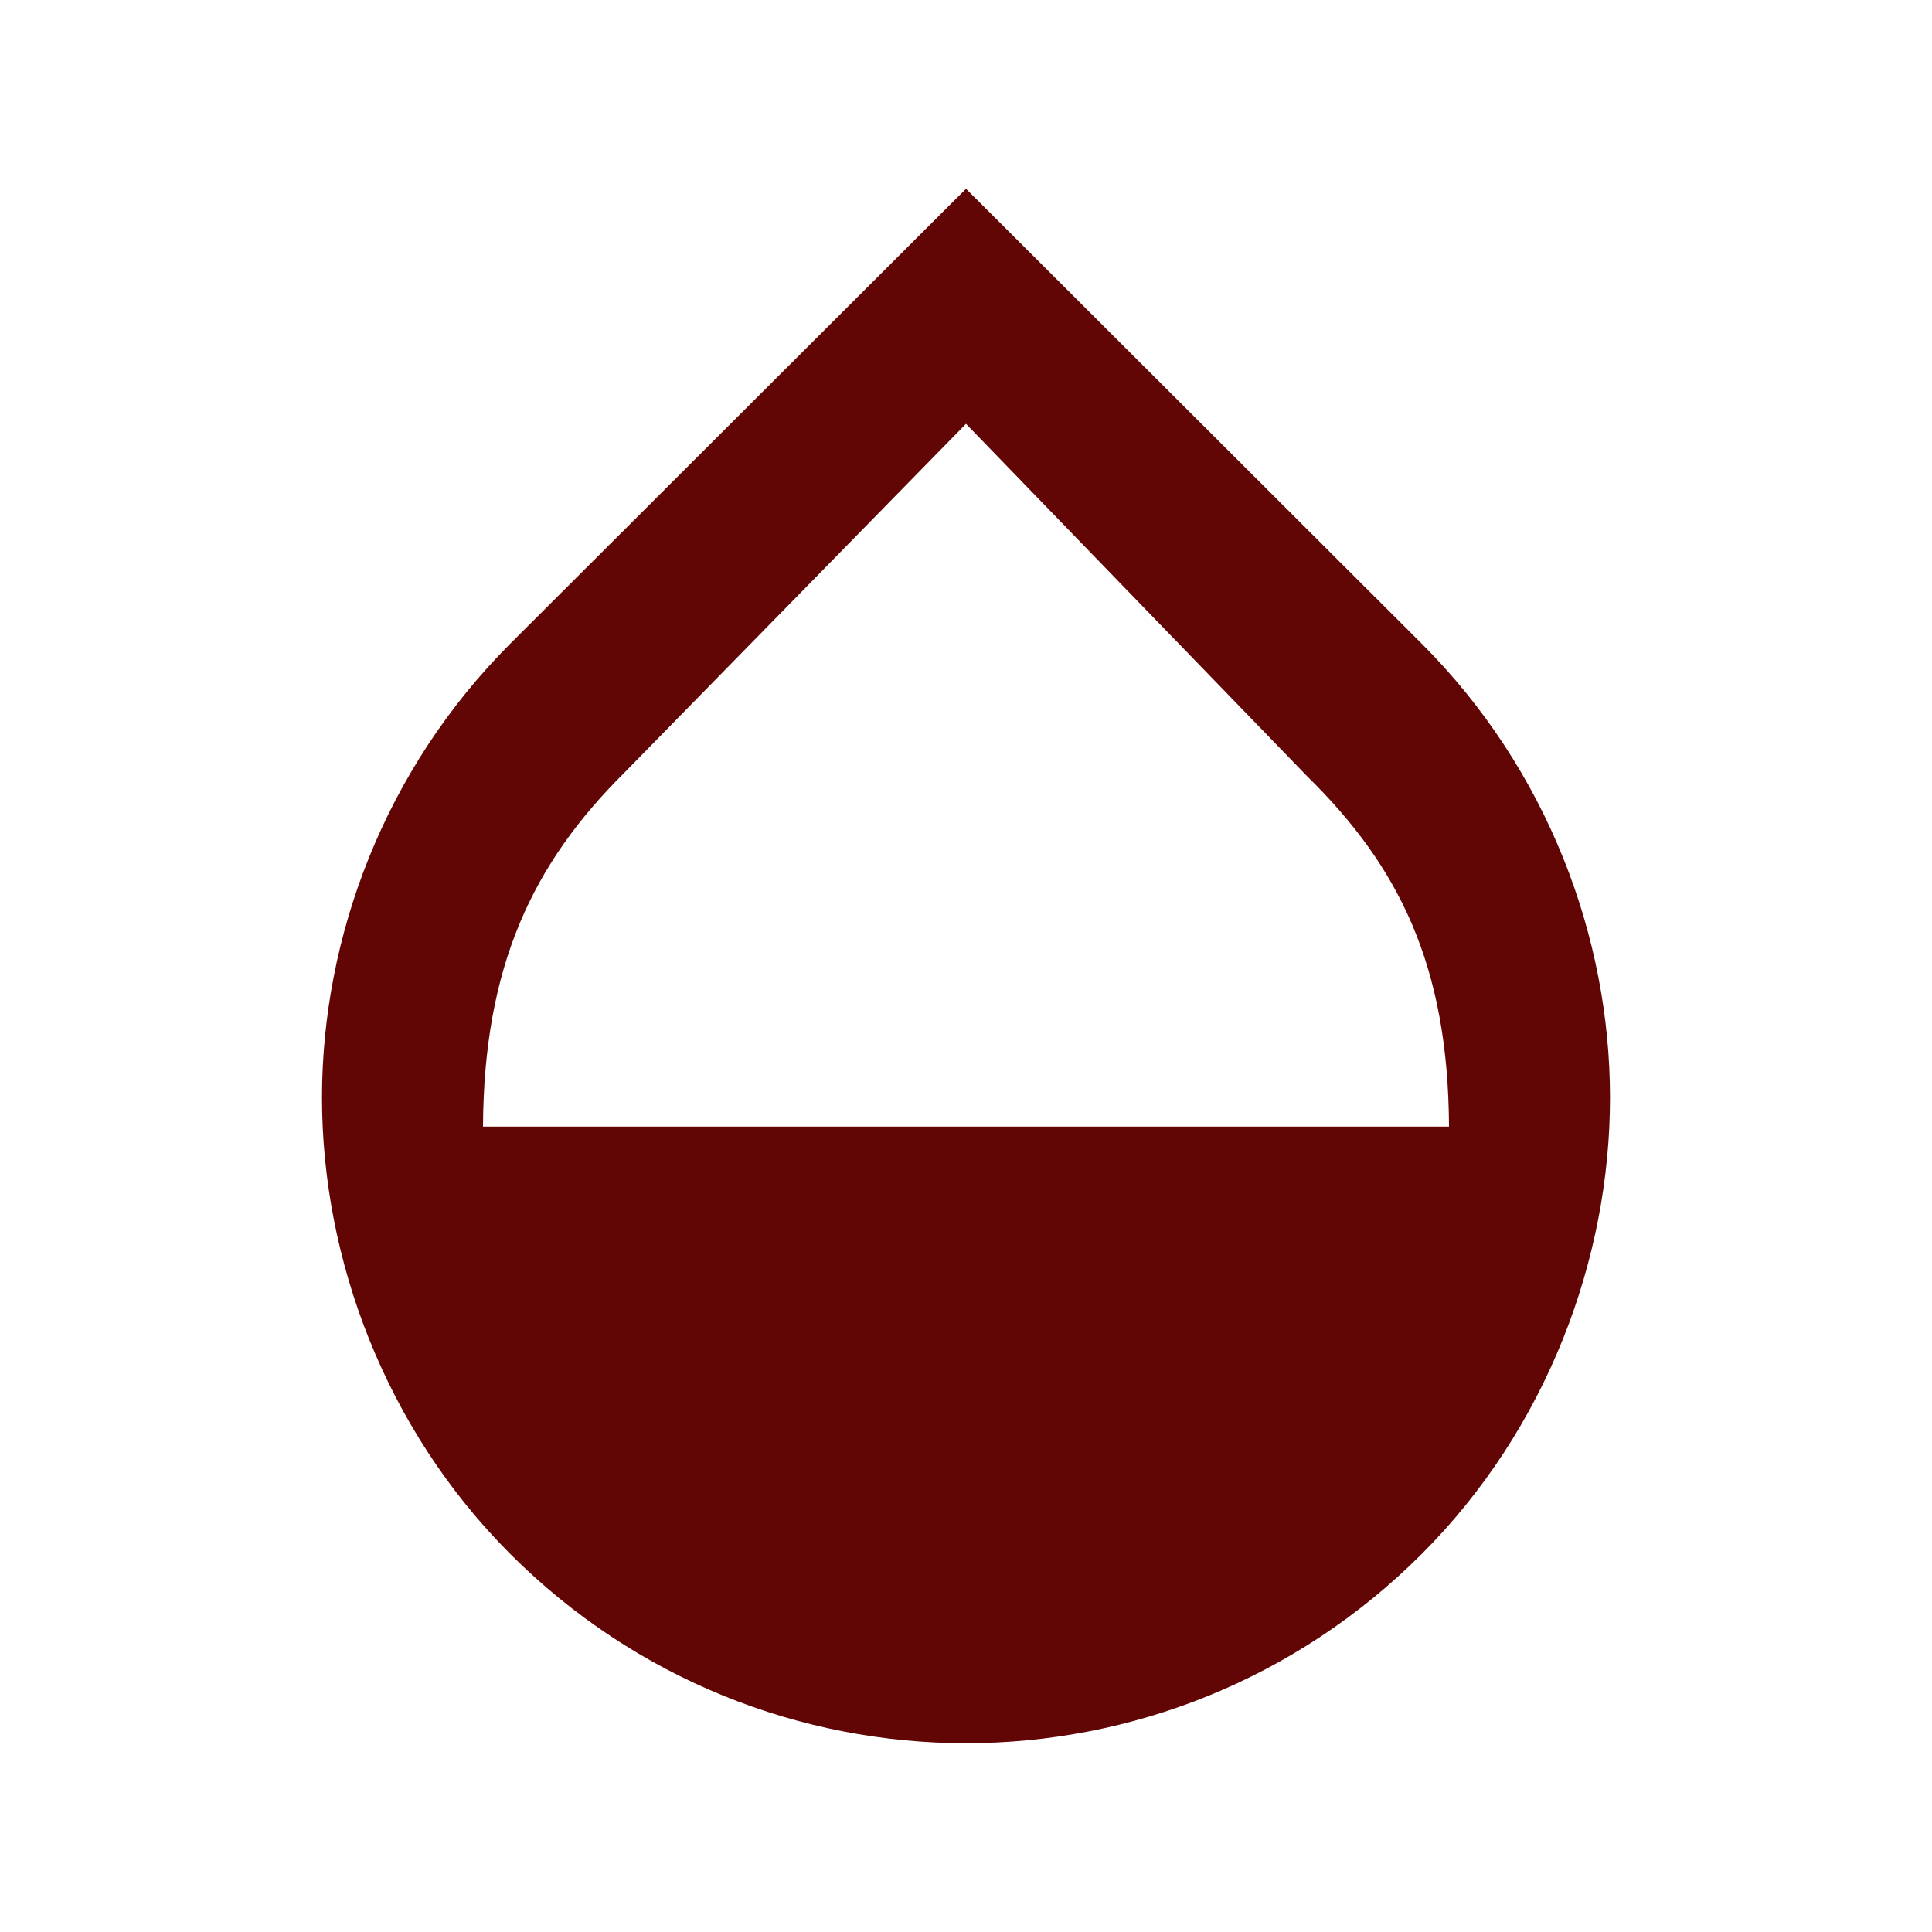
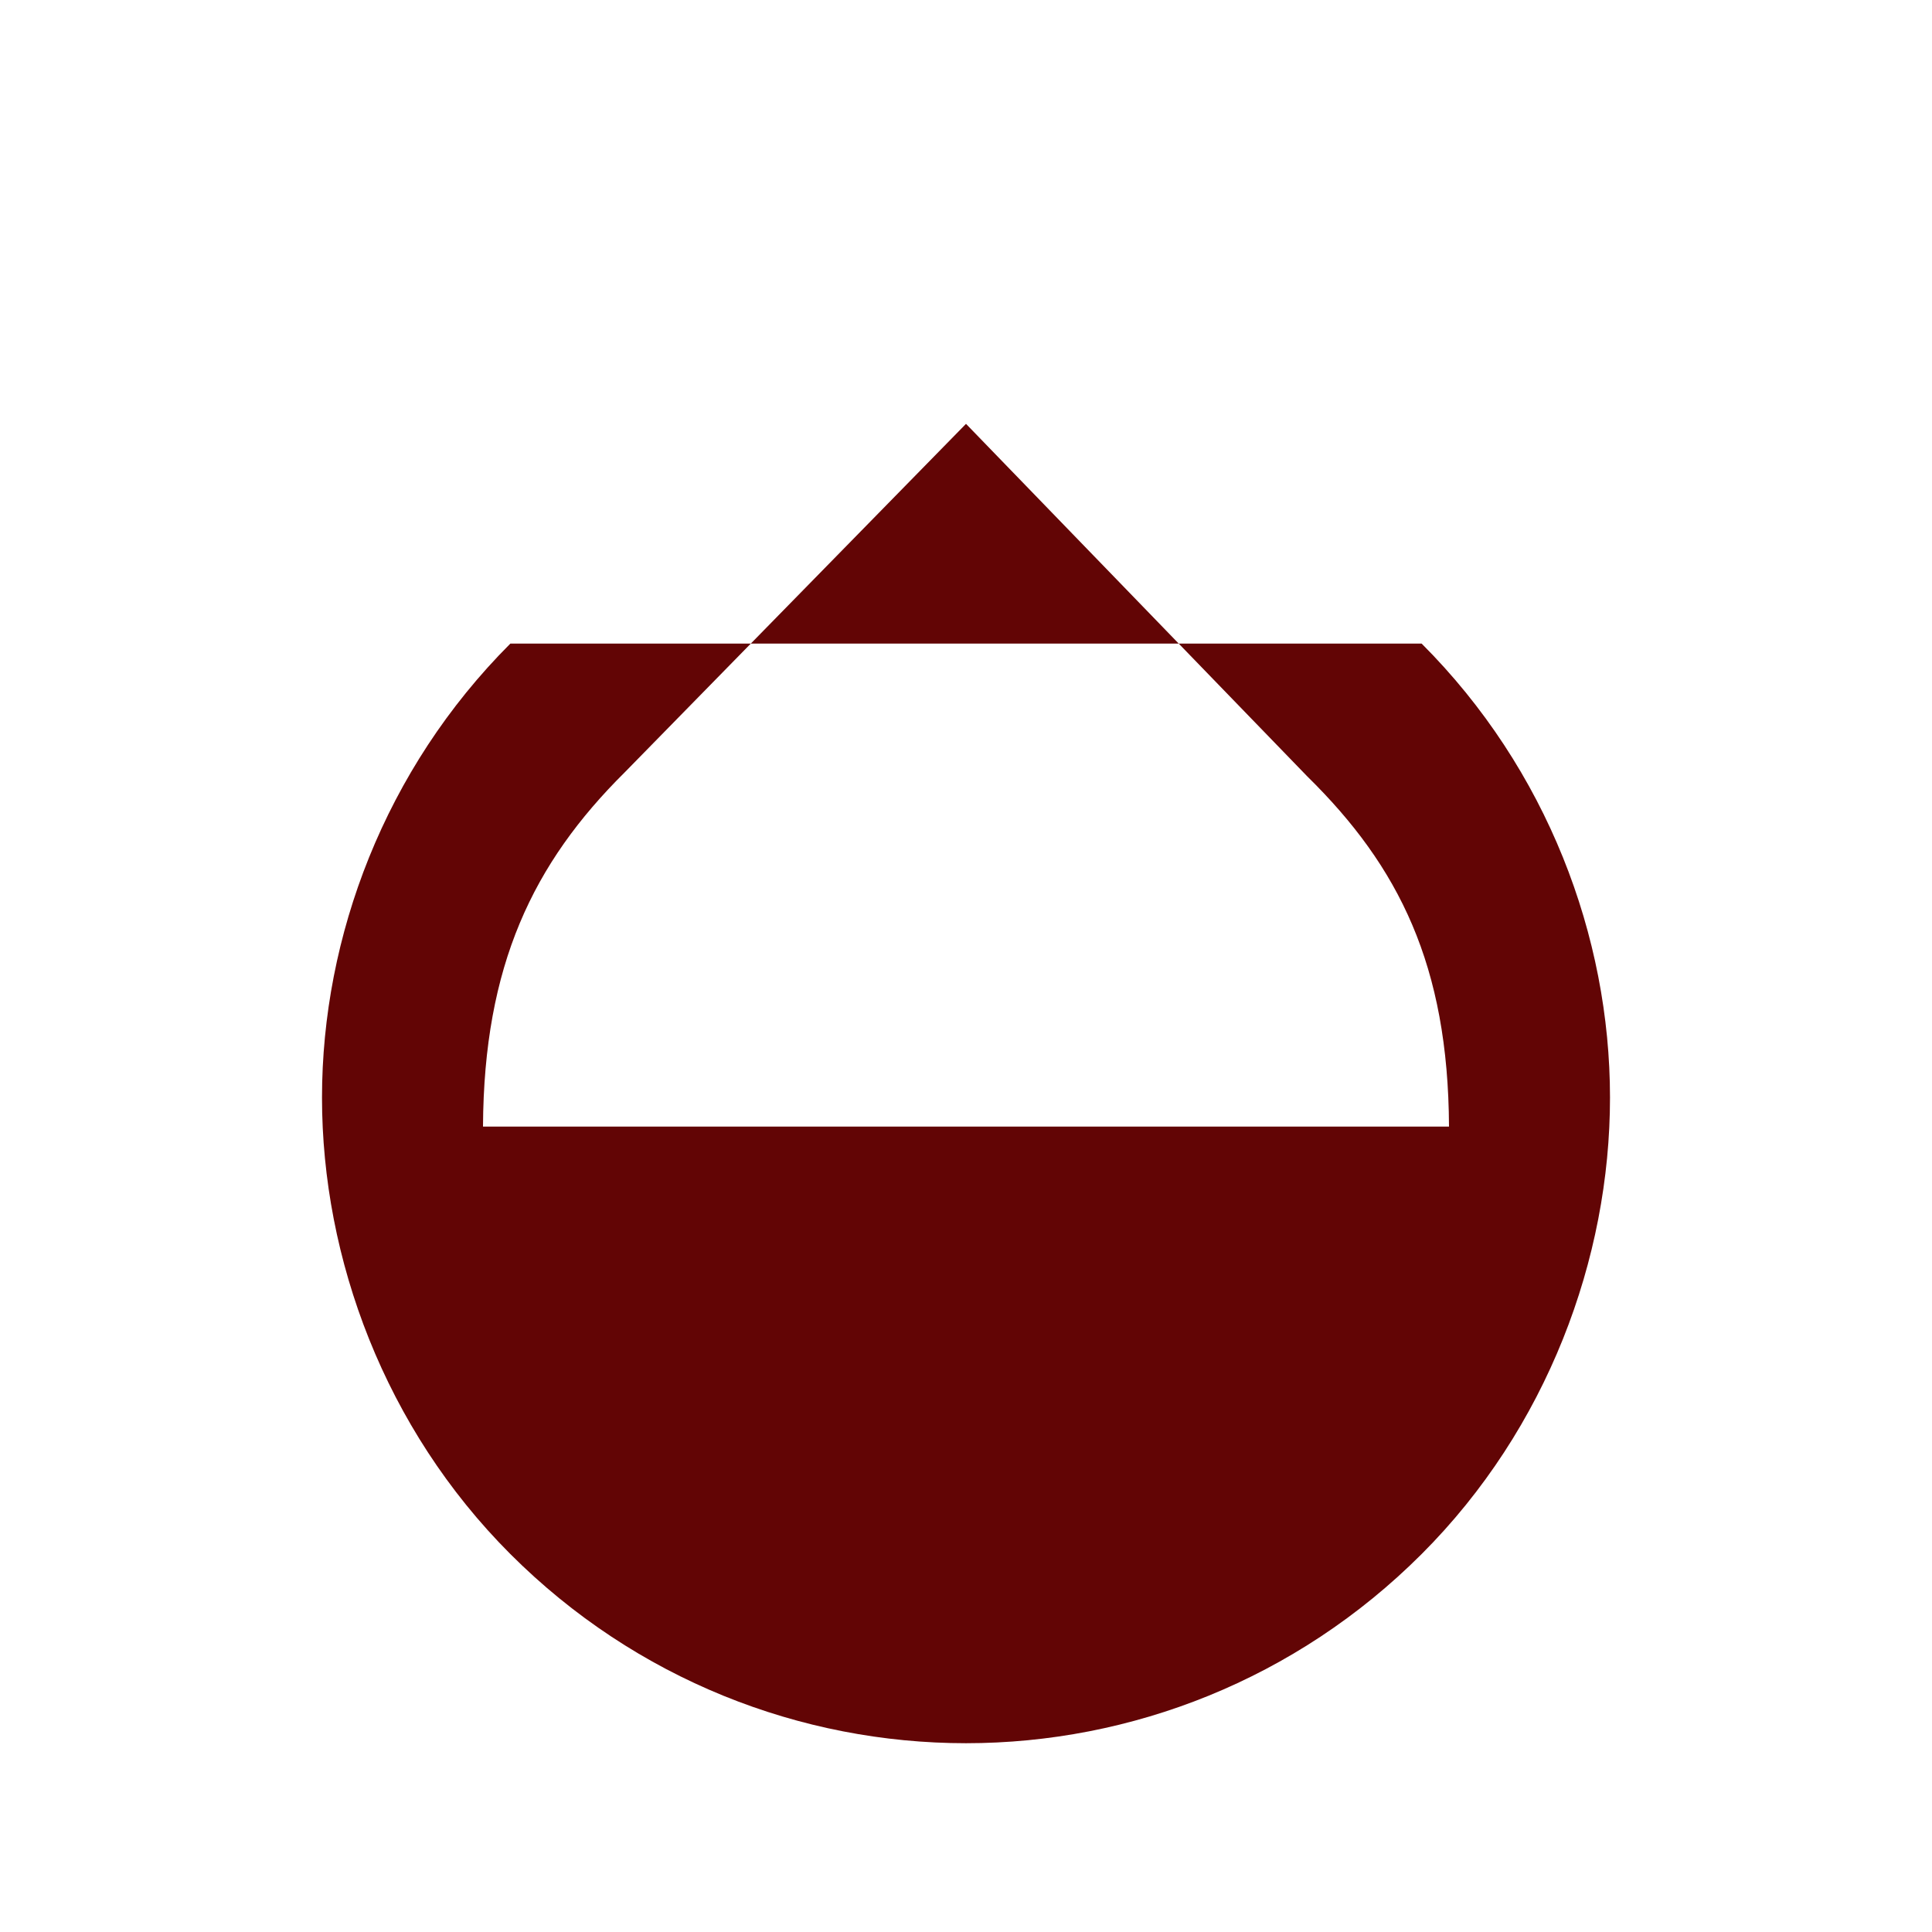
<svg xmlns="http://www.w3.org/2000/svg" width="42" height="42" viewBox="0 0 42 42" fill="none">
-   <path d="M30.905 13.991L21 4.104L11.095 13.991C8.365 16.721 7 20.361 7 23.861C7 27.361 8.365 31.054 11.095 33.784C13.825 36.514 17.413 37.896 21 37.896C24.587 37.896 28.175 36.514 30.905 33.784C33.635 31.054 35 27.361 35 23.861C35 20.361 33.635 16.721 30.905 13.991ZM10.5 24.491C10.518 20.991 11.585 18.769 13.58 16.791L21 9.214L28.42 16.879C30.415 18.839 31.483 20.991 31.5 24.491H10.5Z" fill="#620505" />
+   <path d="M30.905 13.991L11.095 13.991C8.365 16.721 7 20.361 7 23.861C7 27.361 8.365 31.054 11.095 33.784C13.825 36.514 17.413 37.896 21 37.896C24.587 37.896 28.175 36.514 30.905 33.784C33.635 31.054 35 27.361 35 23.861C35 20.361 33.635 16.721 30.905 13.991ZM10.5 24.491C10.518 20.991 11.585 18.769 13.58 16.791L21 9.214L28.42 16.879C30.415 18.839 31.483 20.991 31.5 24.491H10.5Z" fill="#620505" />
</svg>